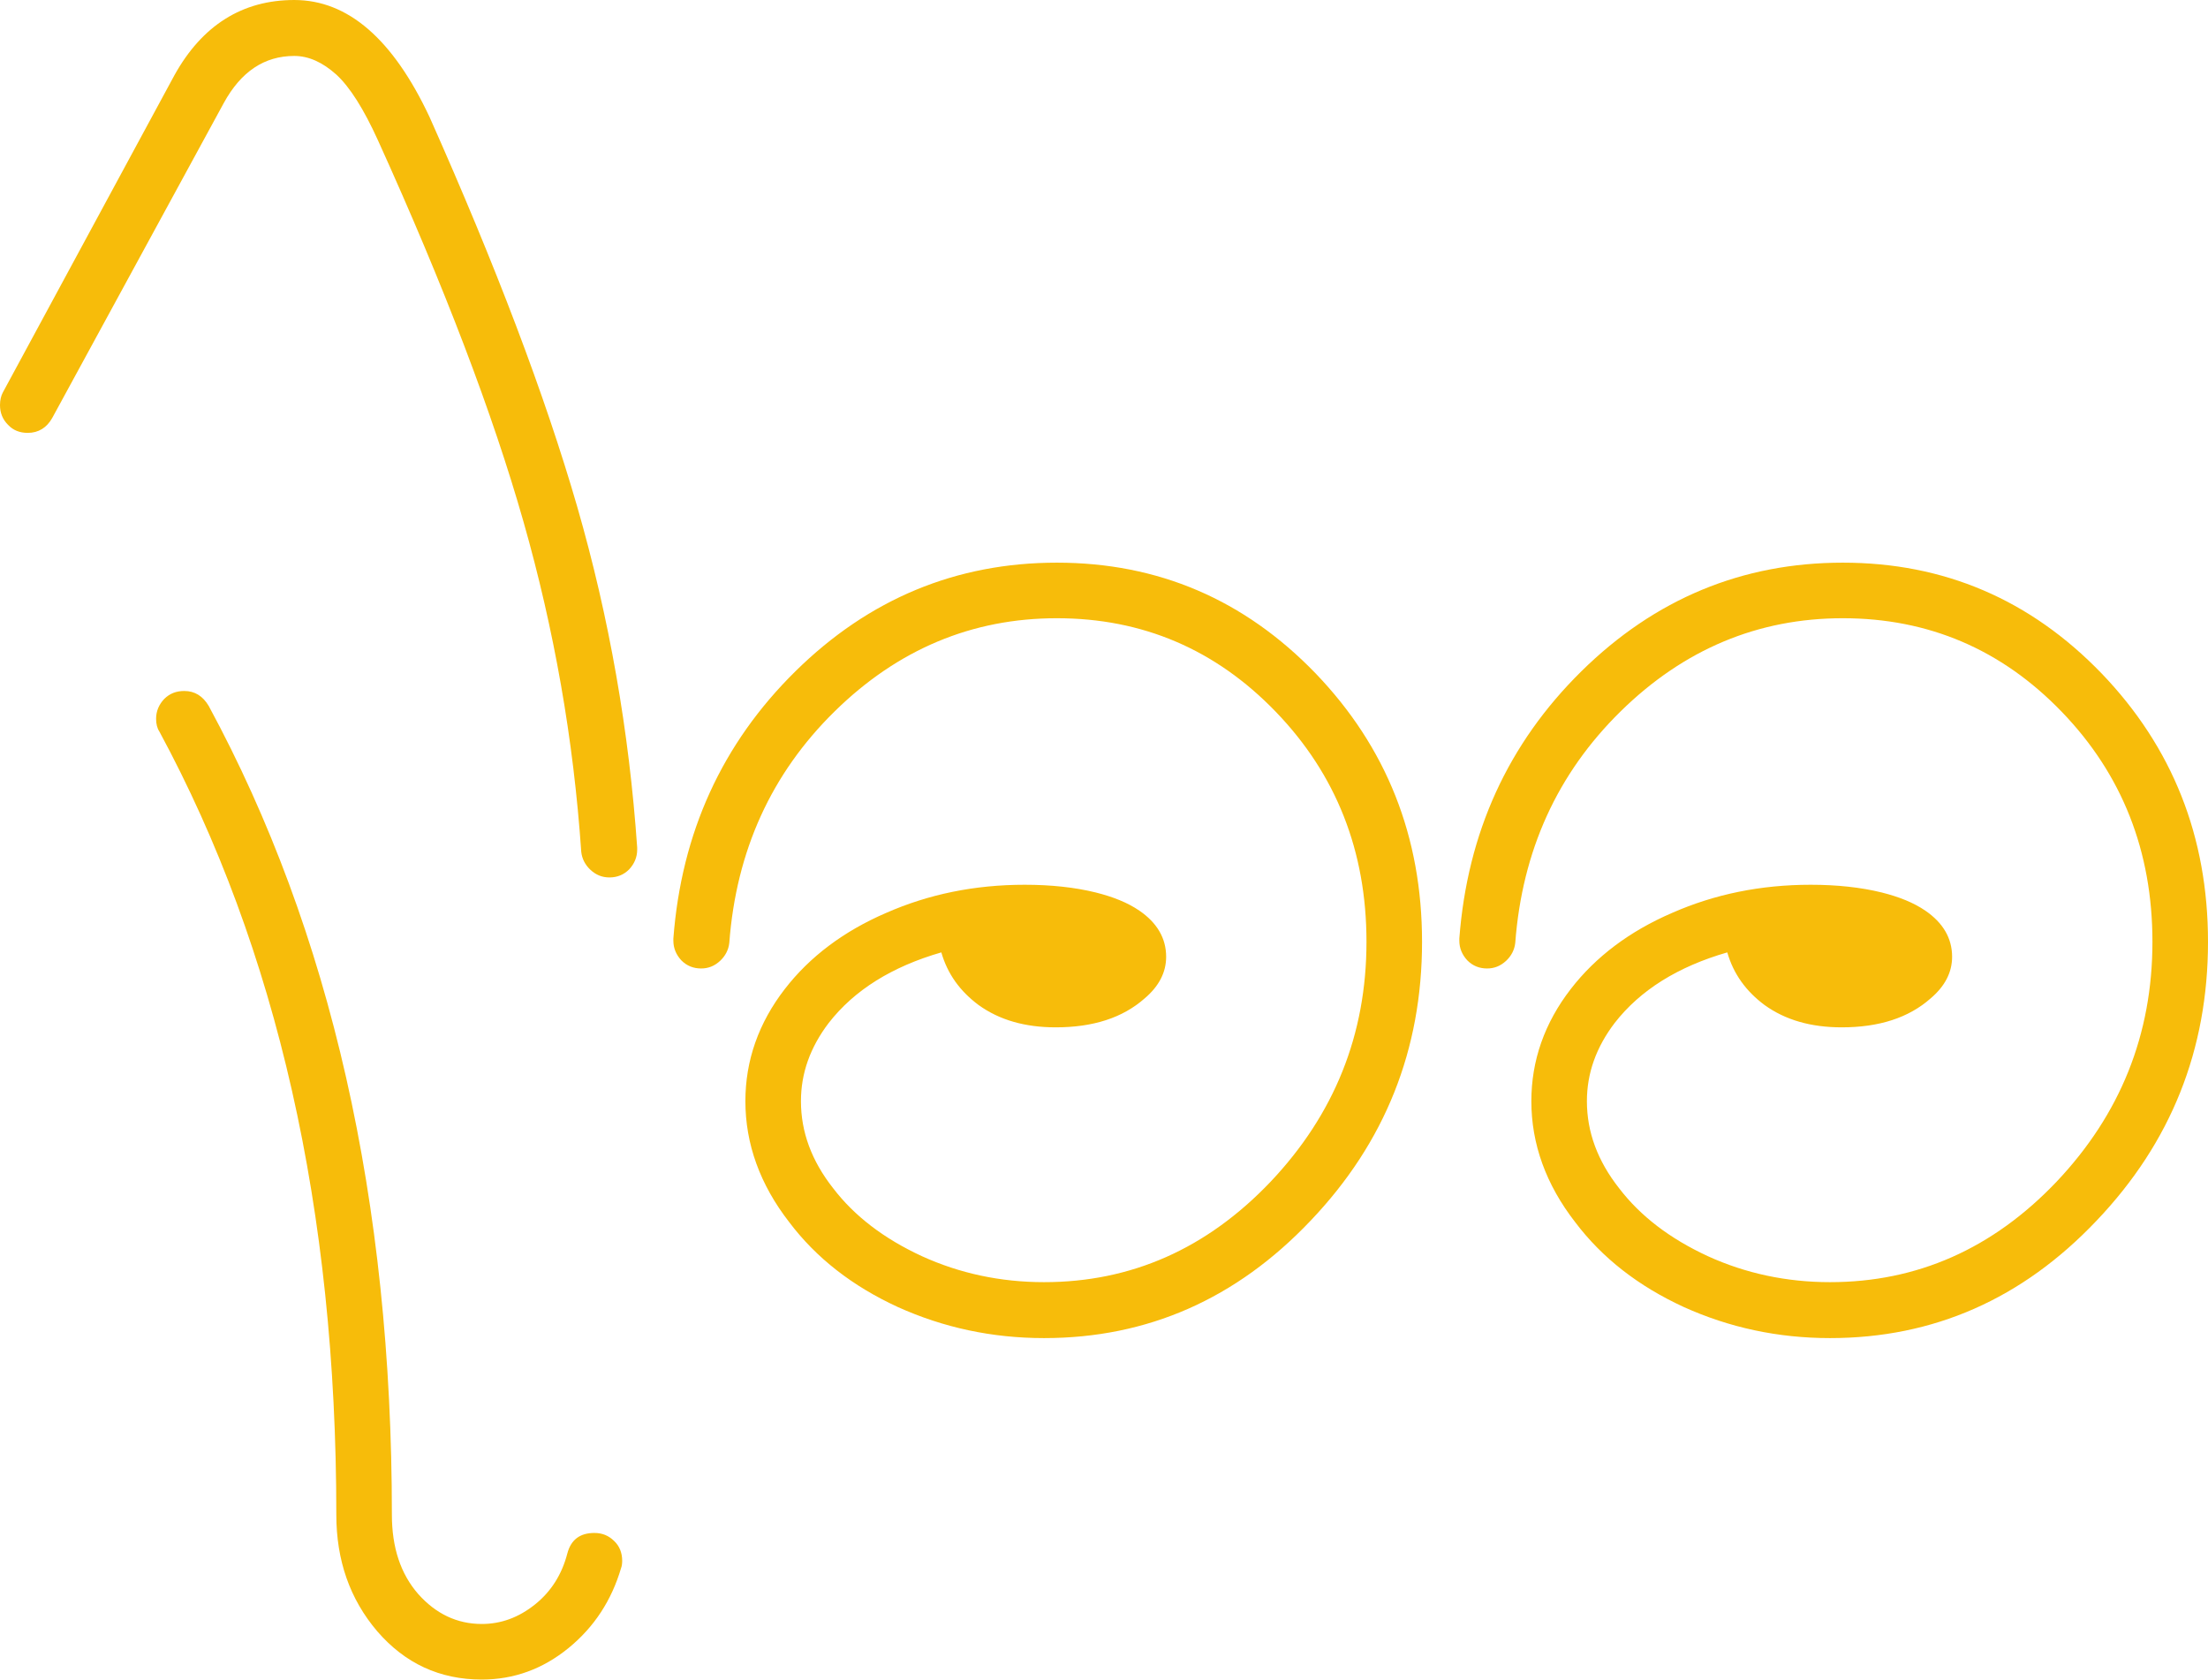
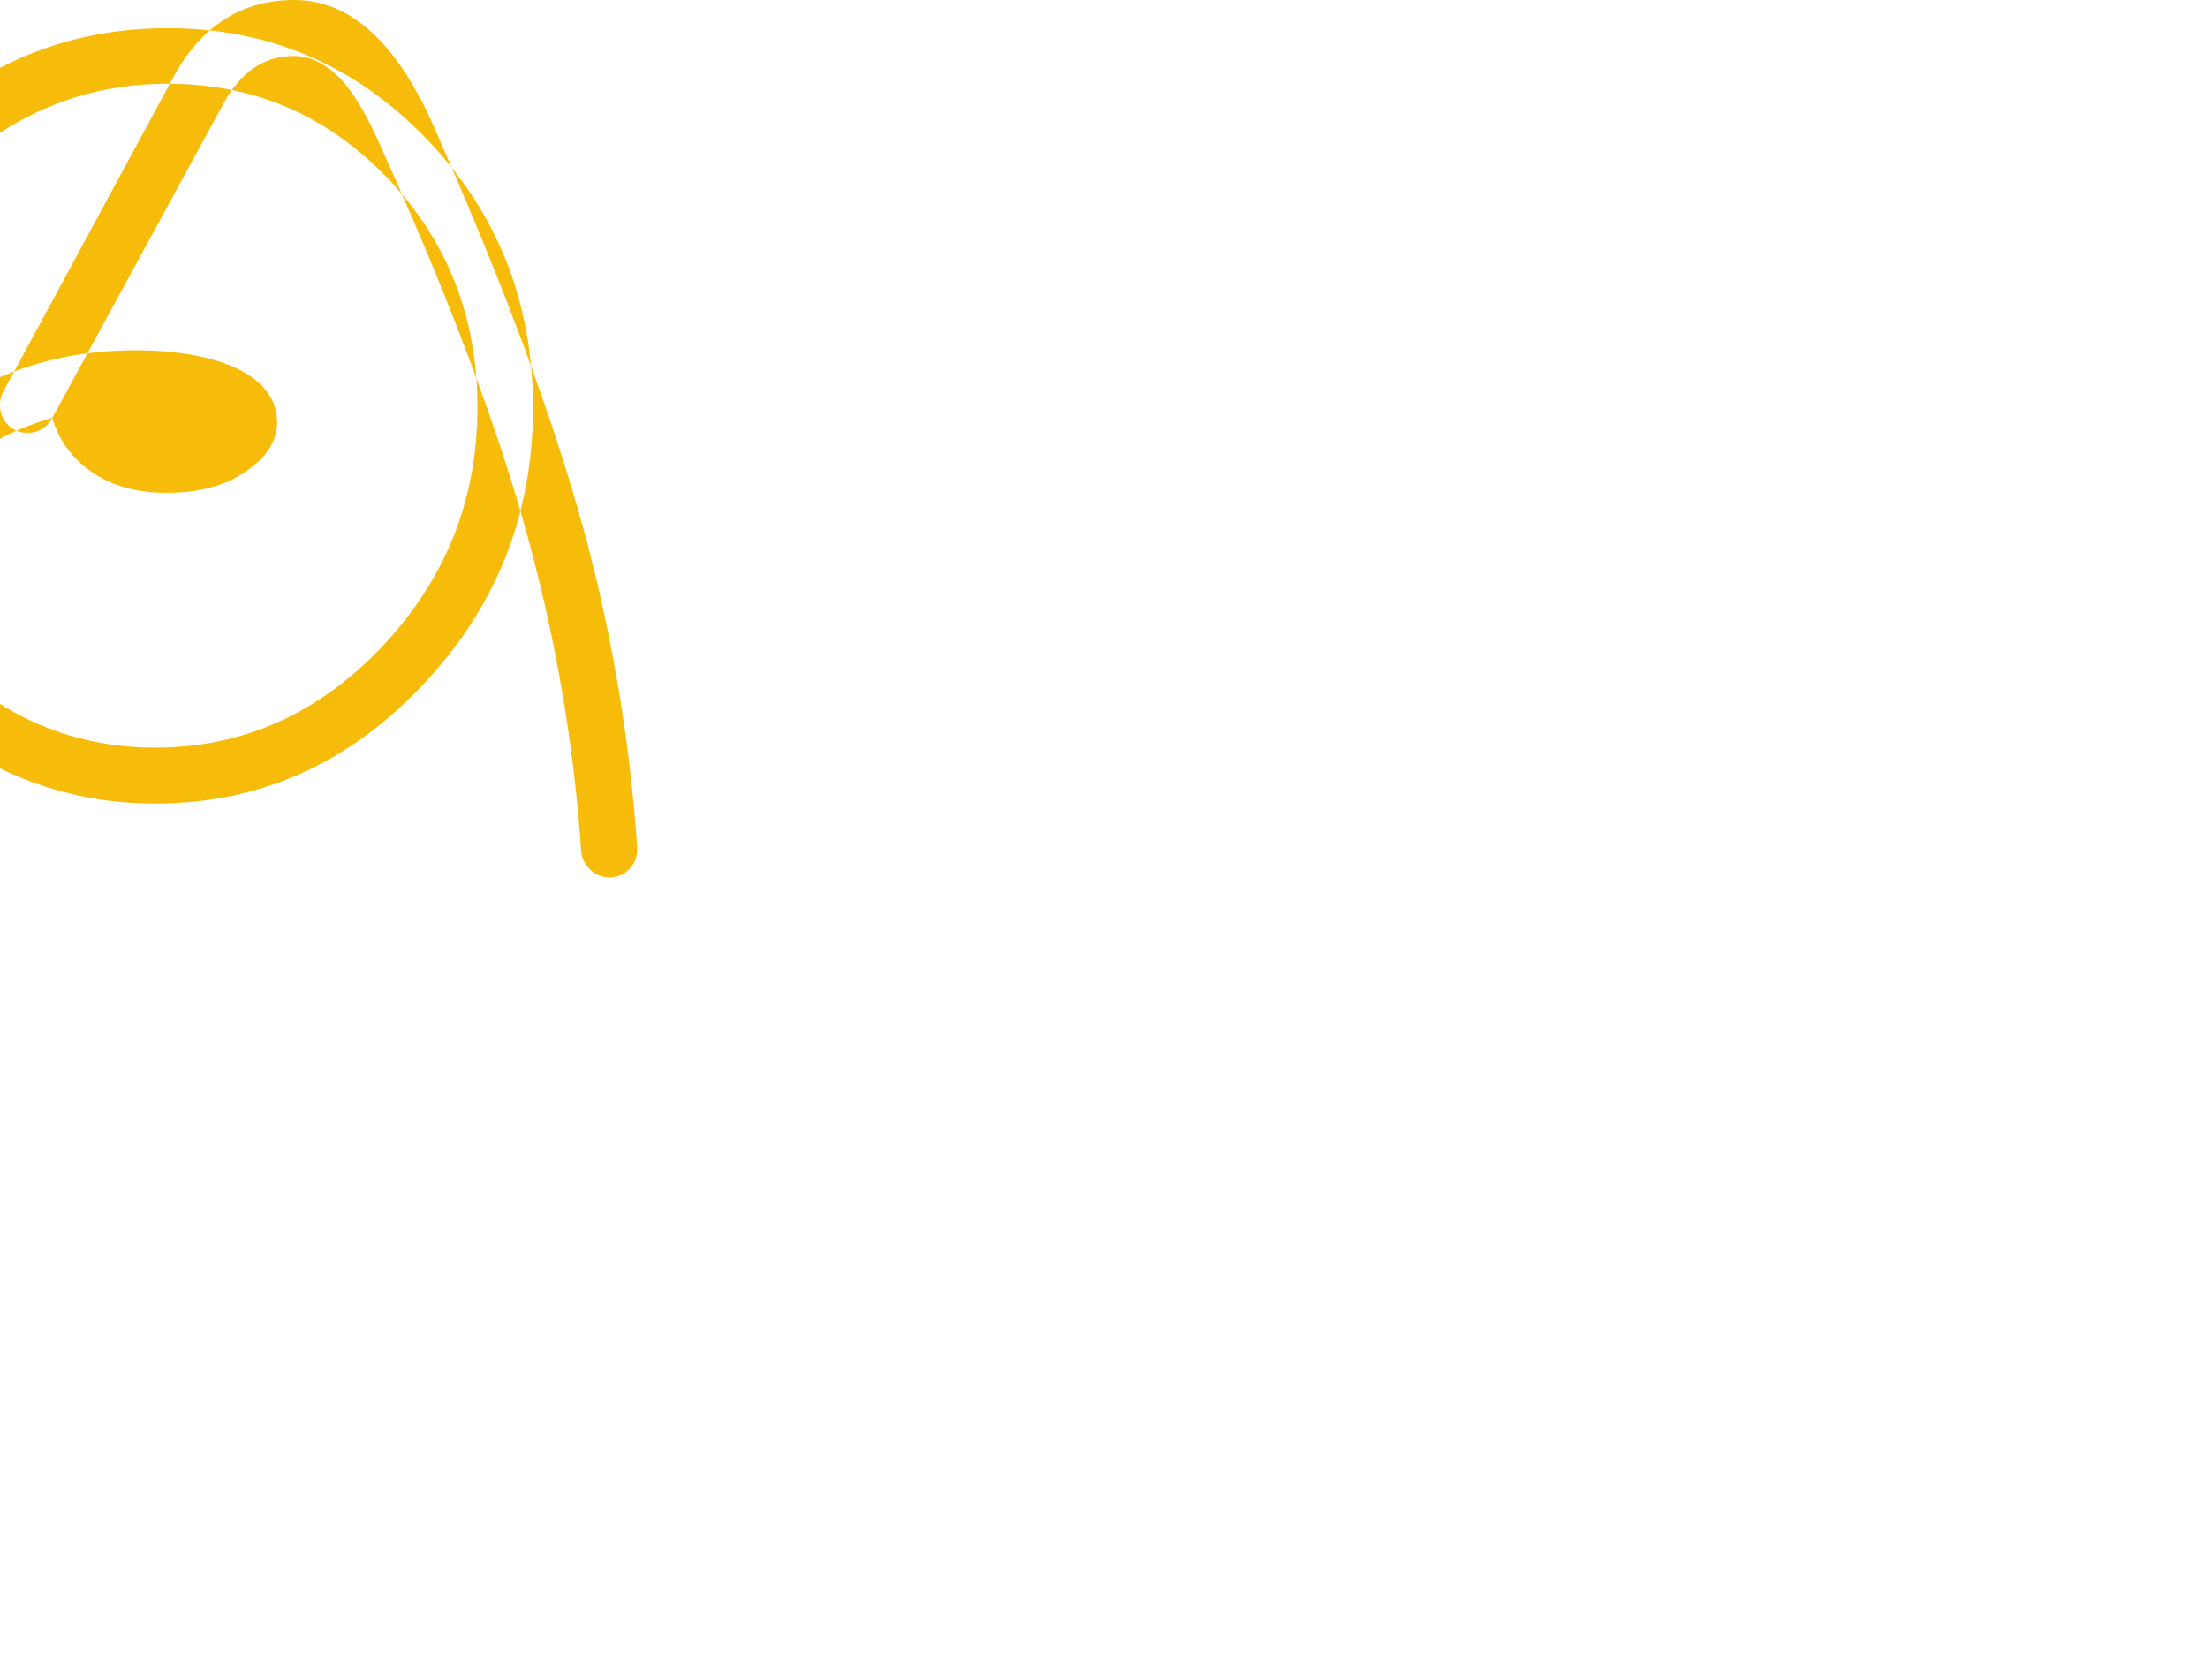
<svg xmlns="http://www.w3.org/2000/svg" xml:space="preserve" width="53.434mm" height="40.642mm" version="1.1" style="shape-rendering:geometricPrecision; text-rendering:geometricPrecision; image-rendering:optimizeQuality; fill-rule:evenodd; clip-rule:evenodd" viewBox="0 0 5610.04 4266.99">
  <defs>
    <style type="text/css">
   
    .fil0 {fill:#f7bc0a}
   
  </style>
  </defs>
  <g id="Layer_x0020_1">
-     <path class="fil0" d="M132.81 1061.65c-13.93,25.08 -35.3,38.08 -62.23,38.08 -20.43,0 -37.16,-6.51 -50.15,-20.44 -13.93,-13.92 -20.43,-30.65 -20.43,-50.15 0,-13 2.79,-24.15 7.43,-32.51l435.61 -805.28c70.6,-127.25 172.76,-191.35 304.65,-191.35 136.54,0 250.78,99.39 343.66,297.23 168.12,377.1 293.51,707.75 375.25,990.12 81.74,283.29 131.89,571.22 152.32,865.65 0,1.87 0,3.72 0,5.58 0,19.51 -7.42,36.23 -20.43,50.16 -13.93,13.93 -30.65,20.43 -50.15,20.43 -18.58,0 -34.36,-6.5 -48.31,-19.51 -13,-12.07 -21.36,-27.86 -23.21,-45.51 -19.51,-285.15 -68.74,-564.72 -146.76,-838.72 -78.02,-274 -200.62,-596.3 -369.66,-968.75 -36.23,-79.88 -71.52,-135.61 -105.88,-167.19 -35.3,-31.58 -70.6,-47.36 -106.82,-47.36 -76.16,0 -135.61,39.93 -179.26,119.81l-435.62 799.72zm4255.83 1357.92c-125.39,36.23 -221.06,95.68 -286.07,179.27 -47.37,62.23 -70.6,128.17 -70.6,198.76 0,78.02 26.93,151.4 81.74,221.06 53.87,70.6 129.11,128.17 225.7,172.76 95.68,43.64 199.7,65.94 310.23,65.94 221.06,0 413.32,-84.52 575.87,-255.42 161.62,-170.91 243.35,-373.38 243.35,-609.32 0,-230.34 -77.08,-425.38 -230.34,-584.22 -153.26,-158.83 -339.02,-237.77 -556.36,-237.77 -215.48,0 -404.04,78.94 -564.73,236.85 -160.69,157.9 -249.86,353.87 -267.5,587.94 -1.86,17.65 -10.22,33.44 -23.21,45.52 -13.94,13 -29.72,19.5 -48.31,19.5 -19.51,0 -36.22,-6.5 -50.15,-20.43 -13.01,-13.93 -20.43,-30.66 -20.43,-50.16 0,-1.86 0,-3.71 0,-5.56 20.43,-268.43 123.53,-495.05 310.23,-678.97 186.68,-183.91 408.68,-275.86 664.1,-275.86 257.28,0 476.48,93.81 657.59,281.44 180.21,187.62 270.29,415.19 270.29,681.74 0,274.02 -93.81,509.93 -283.29,708.69 -188.55,198.77 -414.25,298.15 -677.11,298.15 -132.82,0 -256.36,-26.94 -371.52,-78.94 -115.18,-52.95 -207.13,-124.47 -275.86,-215.48 -74.3,-95.68 -111.45,-198.77 -111.45,-307.45 0,-103.1 33.43,-198.76 100.31,-285.15 63.15,-81.74 149.54,-146.76 257.28,-193.19 107.74,-47.37 224.76,-71.52 352.01,-71.52 66.88,0 127.26,6.51 180.2,19.51 44.59,11.15 81.74,26.01 111.46,46.44 44.58,30.65 67.8,69.66 67.8,117.03 0,39.94 -18.57,75.23 -54.79,105.88 -55.73,49.23 -130.97,73.38 -225.71,73.38 -78.02,0 -143.04,-18.57 -195.98,-56.65 -47.37,-35.3 -78.95,-78.95 -94.74,-133.76zm-1996.95 0c-125.38,36.23 -221.06,95.68 -286.07,179.27 -47.37,62.23 -70.6,128.17 -70.6,198.76 0,78.02 26.93,151.4 81.74,221.06 53.87,70.6 129.11,128.17 225.7,172.76 95.68,43.64 199.7,65.94 310.23,65.94 221.06,0 413.32,-84.52 575.87,-255.42 161.62,-170.91 243.36,-373.38 243.36,-609.32 0,-230.34 -77.09,-425.38 -230.35,-584.22 -153.26,-158.83 -339.02,-237.77 -556.36,-237.77 -215.48,0 -404.04,78.94 -564.73,236.85 -160.69,157.9 -249.85,353.87 -267.5,587.94 -1.86,17.65 -10.22,33.44 -23.21,45.52 -13.94,13 -29.72,19.5 -48.31,19.5 -19.51,0 -36.22,-6.5 -50.15,-20.43 -13.01,-13.93 -20.43,-30.66 -20.43,-50.16 0,-1.86 0,-3.71 0,-5.56 20.43,-268.43 123.53,-495.05 310.23,-678.97 186.68,-183.91 408.68,-275.86 664.1,-275.86 257.28,0 476.48,93.81 657.6,281.44 180.2,187.62 270.28,415.19 270.28,681.74 0,274.02 -93.81,509.93 -283.29,708.69 -188.55,198.77 -414.25,298.15 -677.11,298.15 -132.82,0 -256.36,-26.94 -371.52,-78.94 -115.18,-52.95 -207.13,-124.47 -275.85,-215.48 -74.31,-95.68 -111.46,-198.77 -111.46,-307.45 0,-103.1 33.44,-198.76 100.31,-285.15 63.15,-81.74 149.54,-146.76 257.28,-193.19 107.74,-47.37 224.78,-71.52 352.01,-71.52 66.88,0 127.26,6.51 180.2,19.51 44.59,11.15 81.74,26.01 111.46,46.44 44.58,30.65 67.8,69.66 67.8,117.03 0,39.94 -18.57,75.23 -54.79,105.88 -55.73,49.23 -130.97,73.38 -225.71,73.38 -78.02,0 -143.04,-18.57 -195.98,-56.65 -47.37,-35.3 -78.95,-78.95 -94.74,-133.76zm-950.18 1526.98c9.28,-35.3 32.52,-52.02 68.73,-52.02 19.51,0 36.23,6.51 50.16,20.44 13.93,13.01 20.43,30.65 20.43,50.15 0,7.43 -0.92,13.93 -2.78,18.57 -24.15,81.75 -67.81,149.55 -133.75,203.42 -65.02,52.94 -138.4,79.88 -220.12,79.88 -106.83,0 -195.06,-40.87 -265.66,-122.6 -69.65,-81.75 -104.01,-180.21 -104.01,-296.3 0,-772.78 -150.47,-1435.96 -449.55,-1989.53 -5.58,-8.36 -8.36,-19.51 -8.36,-32.51 0,-19.51 7.42,-36.23 20.43,-50.15 13.94,-13.93 30.65,-20.44 51.09,-20.44 26.94,0 47.36,13 62.23,38.08 310.22,573.08 465.34,1258.54 465.34,2054.55 0,83.59 22.28,150.46 66.87,201.55 44.58,50.15 98.45,76.15 161.62,76.15 49.23,0 93.8,-16.7 134.67,-49.22 40.87,-32.51 68.73,-76.16 82.66,-130.03z" />
+     <path class="fil0" d="M132.81 1061.65c-13.93,25.08 -35.3,38.08 -62.23,38.08 -20.43,0 -37.16,-6.51 -50.15,-20.44 -13.93,-13.92 -20.43,-30.65 -20.43,-50.15 0,-13 2.79,-24.15 7.43,-32.51l435.61 -805.28c70.6,-127.25 172.76,-191.35 304.65,-191.35 136.54,0 250.78,99.39 343.66,297.23 168.12,377.1 293.51,707.75 375.25,990.12 81.74,283.29 131.89,571.22 152.32,865.65 0,1.87 0,3.72 0,5.58 0,19.51 -7.42,36.23 -20.43,50.16 -13.93,13.93 -30.65,20.43 -50.15,20.43 -18.58,0 -34.36,-6.5 -48.31,-19.51 -13,-12.07 -21.36,-27.86 -23.21,-45.51 -19.51,-285.15 -68.74,-564.72 -146.76,-838.72 -78.02,-274 -200.62,-596.3 -369.66,-968.75 -36.23,-79.88 -71.52,-135.61 -105.88,-167.19 -35.3,-31.58 -70.6,-47.36 -106.82,-47.36 -76.16,0 -135.61,39.93 -179.26,119.81l-435.62 799.72zc-125.39,36.23 -221.06,95.68 -286.07,179.27 -47.37,62.23 -70.6,128.17 -70.6,198.76 0,78.02 26.93,151.4 81.74,221.06 53.87,70.6 129.11,128.17 225.7,172.76 95.68,43.64 199.7,65.94 310.23,65.94 221.06,0 413.32,-84.52 575.87,-255.42 161.62,-170.91 243.35,-373.38 243.35,-609.32 0,-230.34 -77.08,-425.38 -230.34,-584.22 -153.26,-158.83 -339.02,-237.77 -556.36,-237.77 -215.48,0 -404.04,78.94 -564.73,236.85 -160.69,157.9 -249.86,353.87 -267.5,587.94 -1.86,17.65 -10.22,33.44 -23.21,45.52 -13.94,13 -29.72,19.5 -48.31,19.5 -19.51,0 -36.22,-6.5 -50.15,-20.43 -13.01,-13.93 -20.43,-30.66 -20.43,-50.16 0,-1.86 0,-3.71 0,-5.56 20.43,-268.43 123.53,-495.05 310.23,-678.97 186.68,-183.91 408.68,-275.86 664.1,-275.86 257.28,0 476.48,93.81 657.59,281.44 180.21,187.62 270.29,415.19 270.29,681.74 0,274.02 -93.81,509.93 -283.29,708.69 -188.55,198.77 -414.25,298.15 -677.11,298.15 -132.82,0 -256.36,-26.94 -371.52,-78.94 -115.18,-52.95 -207.13,-124.47 -275.86,-215.48 -74.3,-95.68 -111.45,-198.77 -111.45,-307.45 0,-103.1 33.43,-198.76 100.31,-285.15 63.15,-81.74 149.54,-146.76 257.28,-193.19 107.74,-47.37 224.76,-71.52 352.01,-71.52 66.88,0 127.26,6.51 180.2,19.51 44.59,11.15 81.74,26.01 111.46,46.44 44.58,30.65 67.8,69.66 67.8,117.03 0,39.94 -18.57,75.23 -54.79,105.88 -55.73,49.23 -130.97,73.38 -225.71,73.38 -78.02,0 -143.04,-18.57 -195.98,-56.65 -47.37,-35.3 -78.95,-78.95 -94.74,-133.76zm-1996.95 0c-125.38,36.23 -221.06,95.68 -286.07,179.27 -47.37,62.23 -70.6,128.17 -70.6,198.76 0,78.02 26.93,151.4 81.74,221.06 53.87,70.6 129.11,128.17 225.7,172.76 95.68,43.64 199.7,65.94 310.23,65.94 221.06,0 413.32,-84.52 575.87,-255.42 161.62,-170.91 243.36,-373.38 243.36,-609.32 0,-230.34 -77.09,-425.38 -230.35,-584.22 -153.26,-158.83 -339.02,-237.77 -556.36,-237.77 -215.48,0 -404.04,78.94 -564.73,236.85 -160.69,157.9 -249.85,353.87 -267.5,587.94 -1.86,17.65 -10.22,33.44 -23.21,45.52 -13.94,13 -29.72,19.5 -48.31,19.5 -19.51,0 -36.22,-6.5 -50.15,-20.43 -13.01,-13.93 -20.43,-30.66 -20.43,-50.16 0,-1.86 0,-3.71 0,-5.56 20.43,-268.43 123.53,-495.05 310.23,-678.97 186.68,-183.91 408.68,-275.86 664.1,-275.86 257.28,0 476.48,93.81 657.6,281.44 180.2,187.62 270.28,415.19 270.28,681.74 0,274.02 -93.81,509.93 -283.29,708.69 -188.55,198.77 -414.25,298.15 -677.11,298.15 -132.82,0 -256.36,-26.94 -371.52,-78.94 -115.18,-52.95 -207.13,-124.47 -275.85,-215.48 -74.31,-95.68 -111.46,-198.77 -111.46,-307.45 0,-103.1 33.44,-198.76 100.31,-285.15 63.15,-81.74 149.54,-146.76 257.28,-193.19 107.74,-47.37 224.78,-71.52 352.01,-71.52 66.88,0 127.26,6.51 180.2,19.51 44.59,11.15 81.74,26.01 111.46,46.44 44.58,30.65 67.8,69.66 67.8,117.03 0,39.94 -18.57,75.23 -54.79,105.88 -55.73,49.23 -130.97,73.38 -225.71,73.38 -78.02,0 -143.04,-18.57 -195.98,-56.65 -47.37,-35.3 -78.95,-78.95 -94.74,-133.76zm-950.18 1526.98c9.28,-35.3 32.52,-52.02 68.73,-52.02 19.51,0 36.23,6.51 50.16,20.44 13.93,13.01 20.43,30.65 20.43,50.15 0,7.43 -0.92,13.93 -2.78,18.57 -24.15,81.75 -67.81,149.55 -133.75,203.42 -65.02,52.94 -138.4,79.88 -220.12,79.88 -106.83,0 -195.06,-40.87 -265.66,-122.6 -69.65,-81.75 -104.01,-180.21 -104.01,-296.3 0,-772.78 -150.47,-1435.96 -449.55,-1989.53 -5.58,-8.36 -8.36,-19.51 -8.36,-32.51 0,-19.51 7.42,-36.23 20.43,-50.15 13.94,-13.93 30.65,-20.44 51.09,-20.44 26.94,0 47.36,13 62.23,38.08 310.22,573.08 465.34,1258.54 465.34,2054.55 0,83.59 22.28,150.46 66.87,201.55 44.58,50.15 98.45,76.15 161.62,76.15 49.23,0 93.8,-16.7 134.67,-49.22 40.87,-32.51 68.73,-76.16 82.66,-130.03z" />
  </g>
</svg>